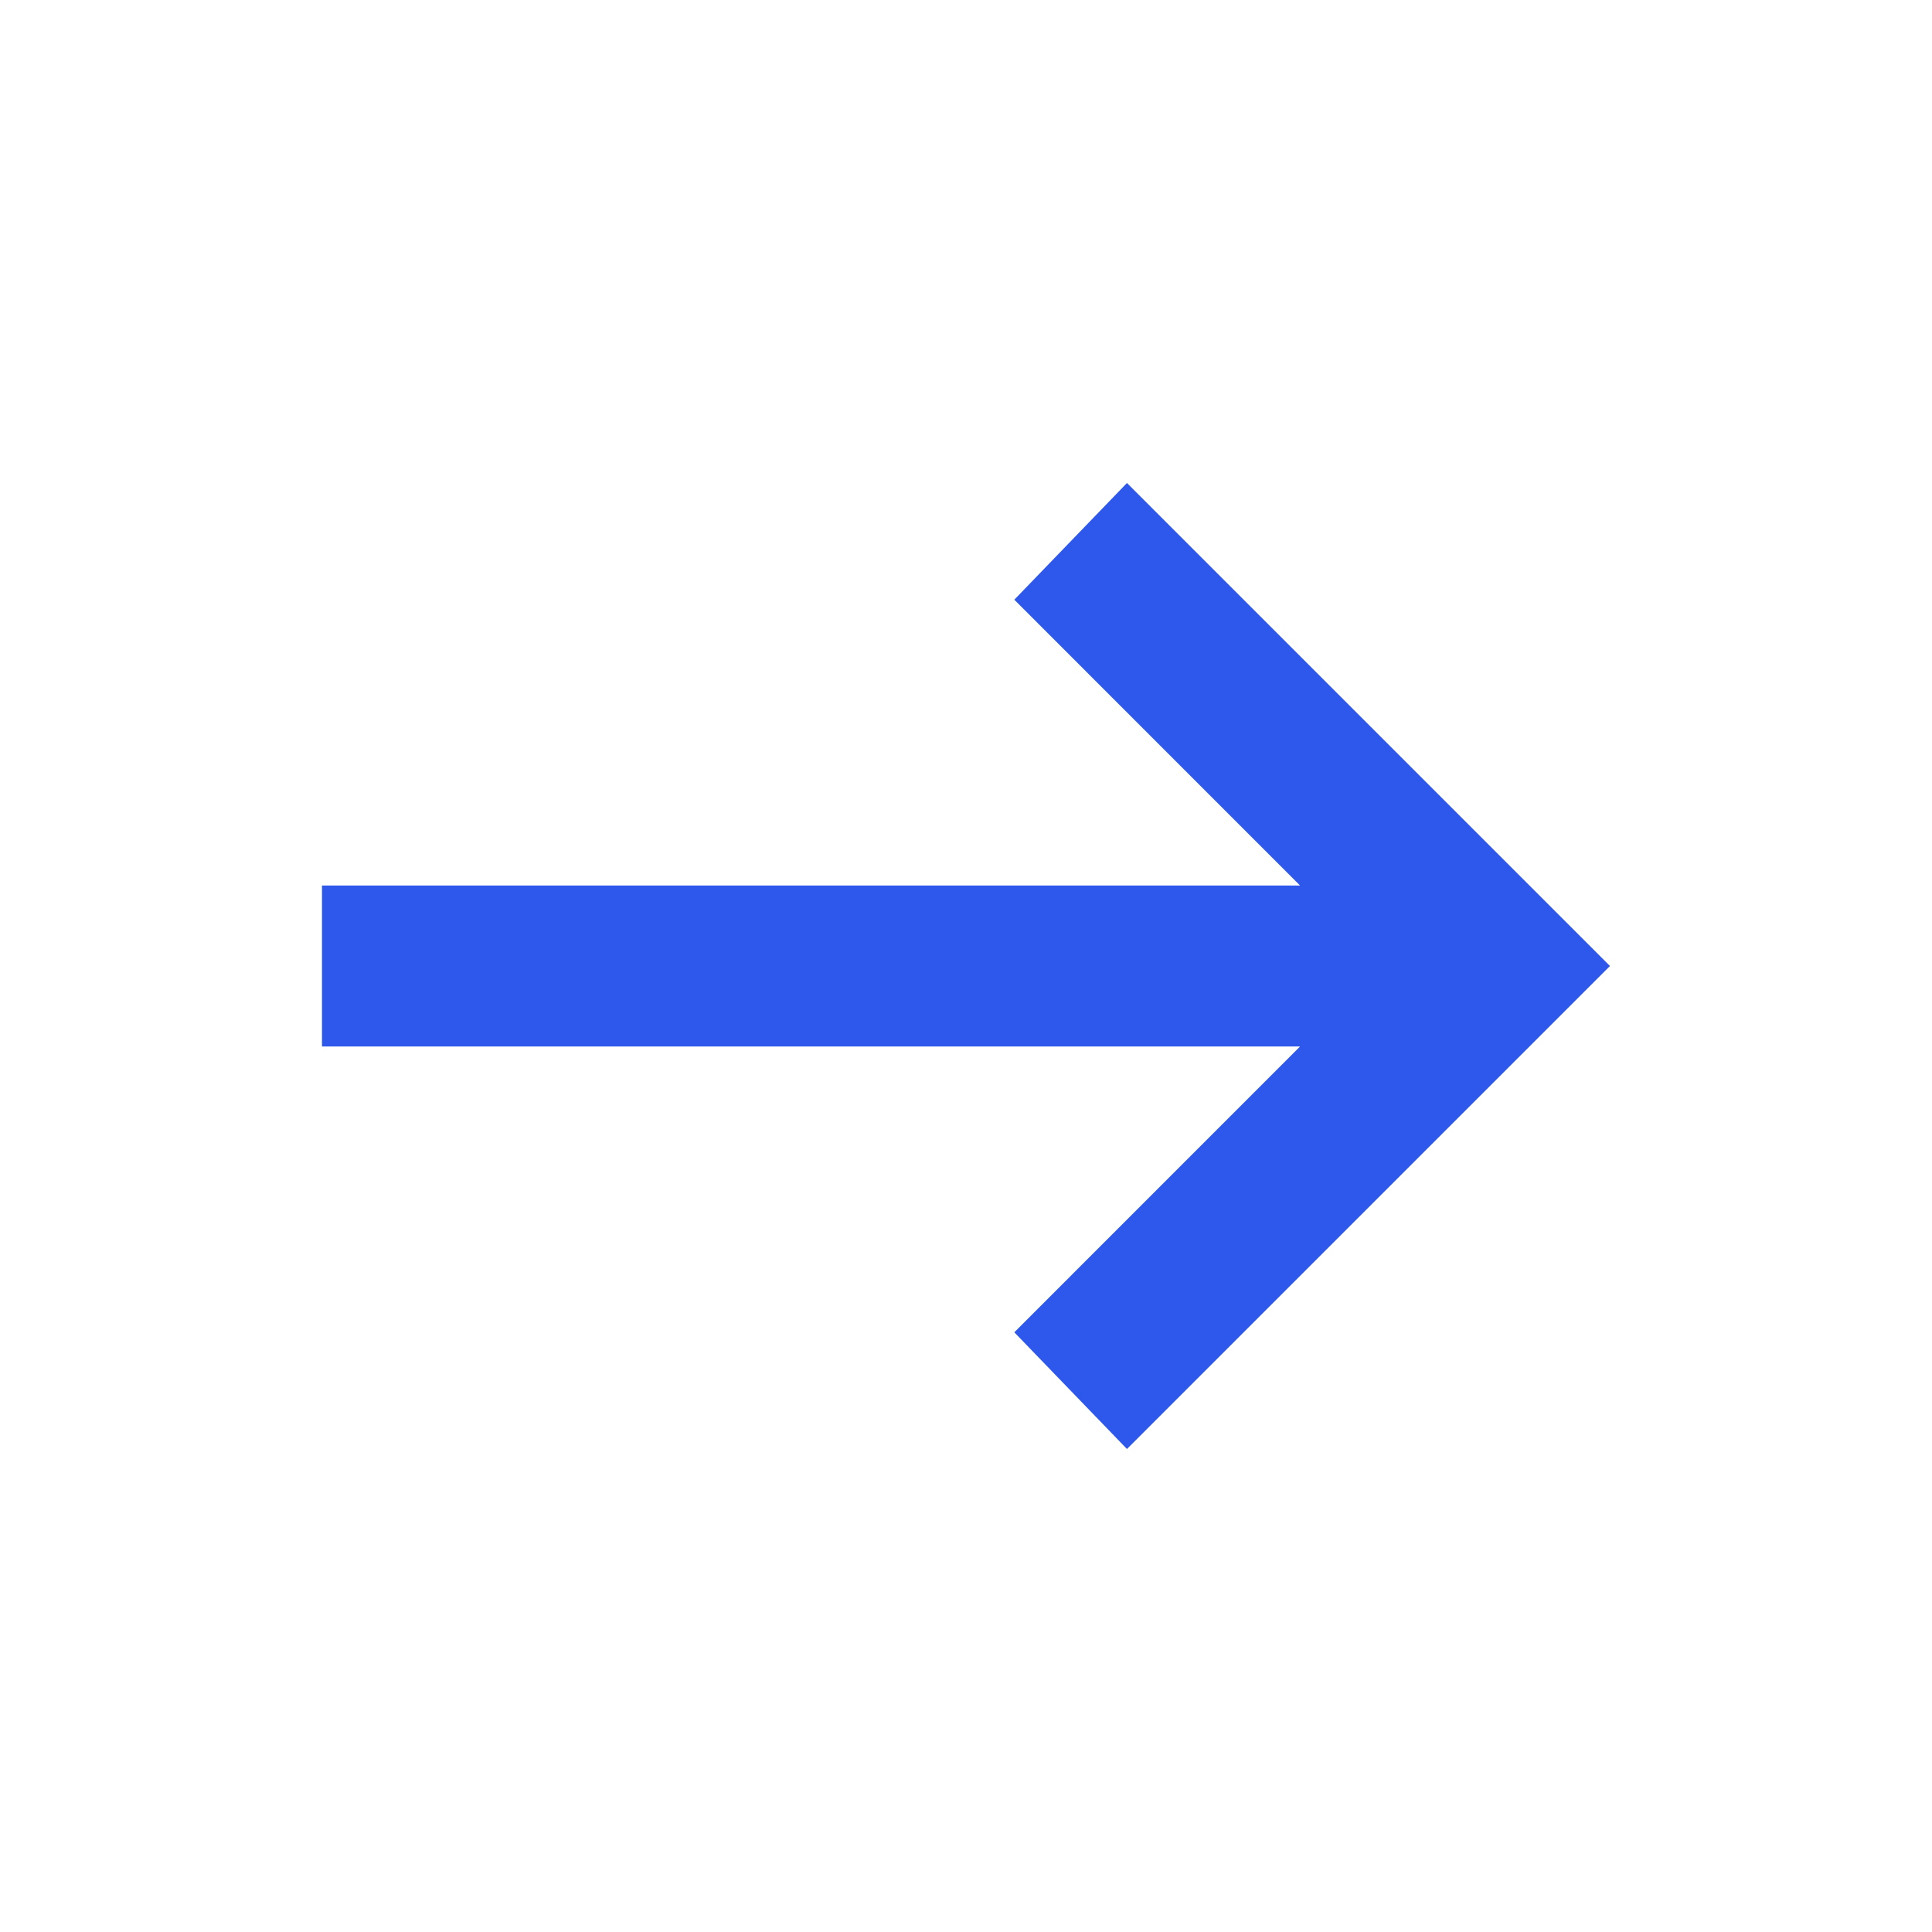
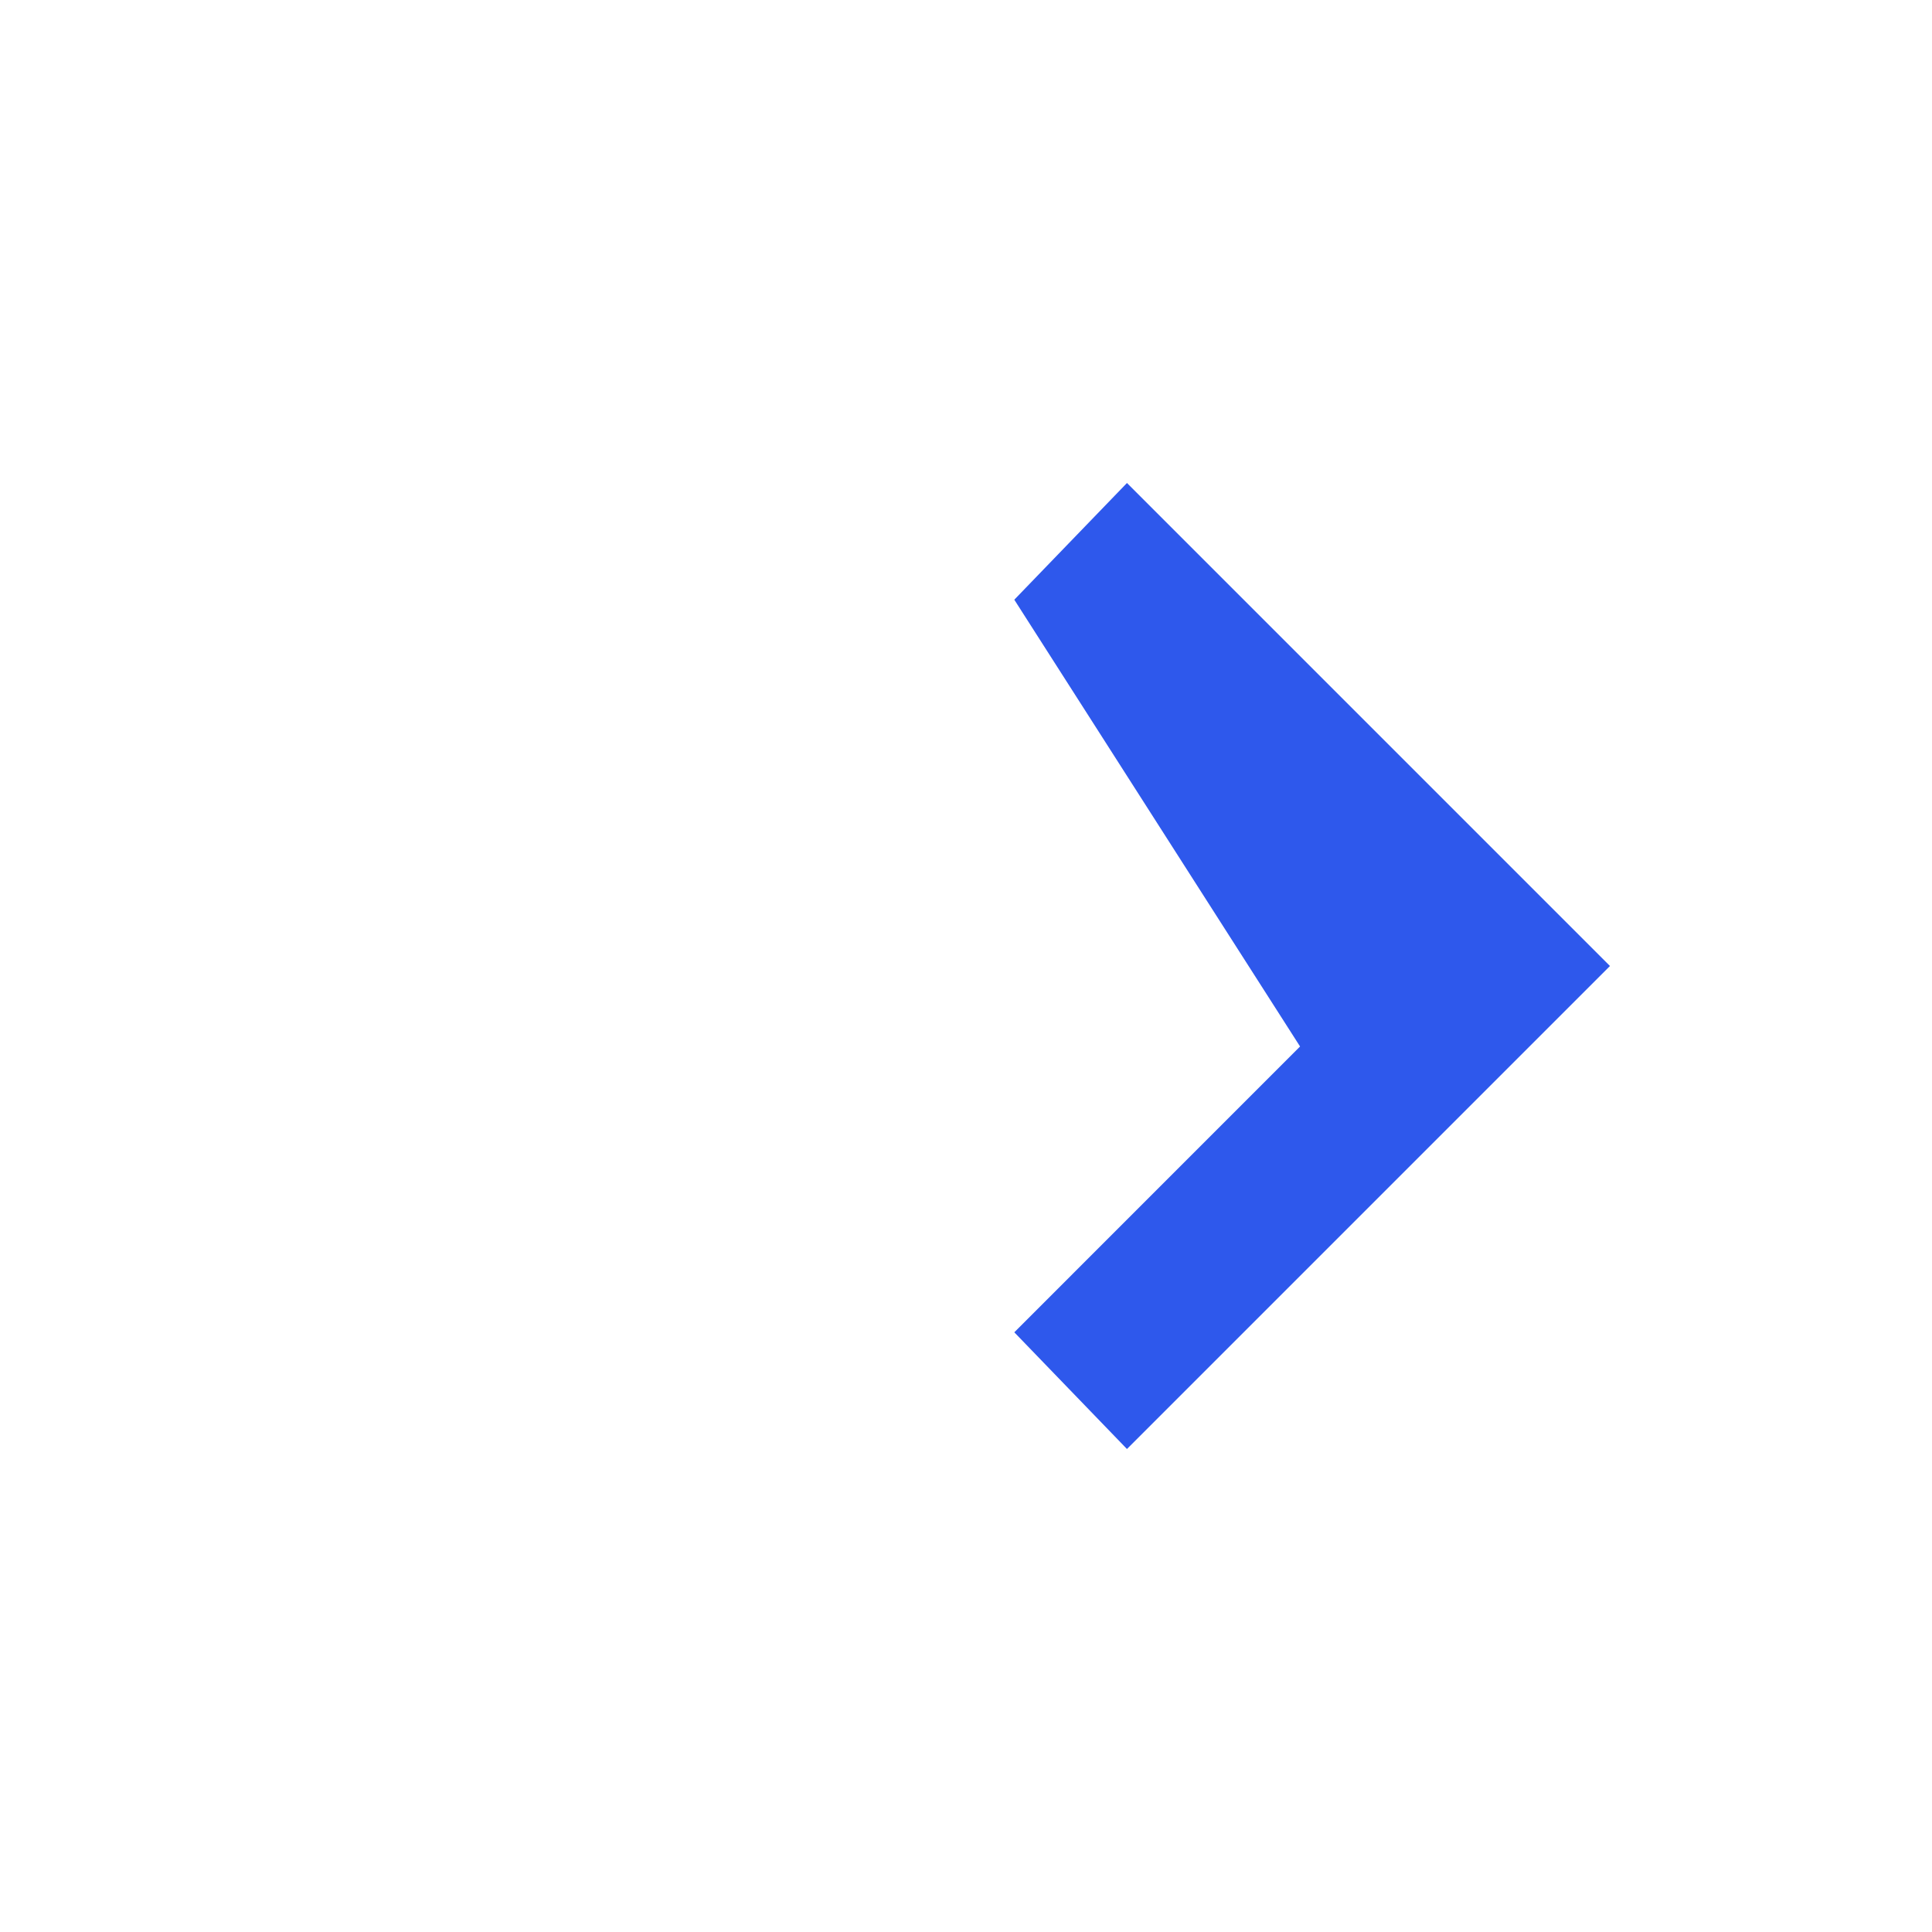
<svg xmlns="http://www.w3.org/2000/svg" width="32" height="32" viewBox="0 0 32 32" fill="none">
-   <path d="M18.666 24 16.8 22.067l4.733-4.734h-16.2v-2.666h16.2L16.8 9.933 18.666 8l8 8-8 8z" fill="#2E58EC" />
+   <path d="M18.666 24 16.8 22.067l4.733-4.734h-16.2h16.2L16.8 9.933 18.666 8l8 8-8 8z" fill="#2E58EC" />
</svg>